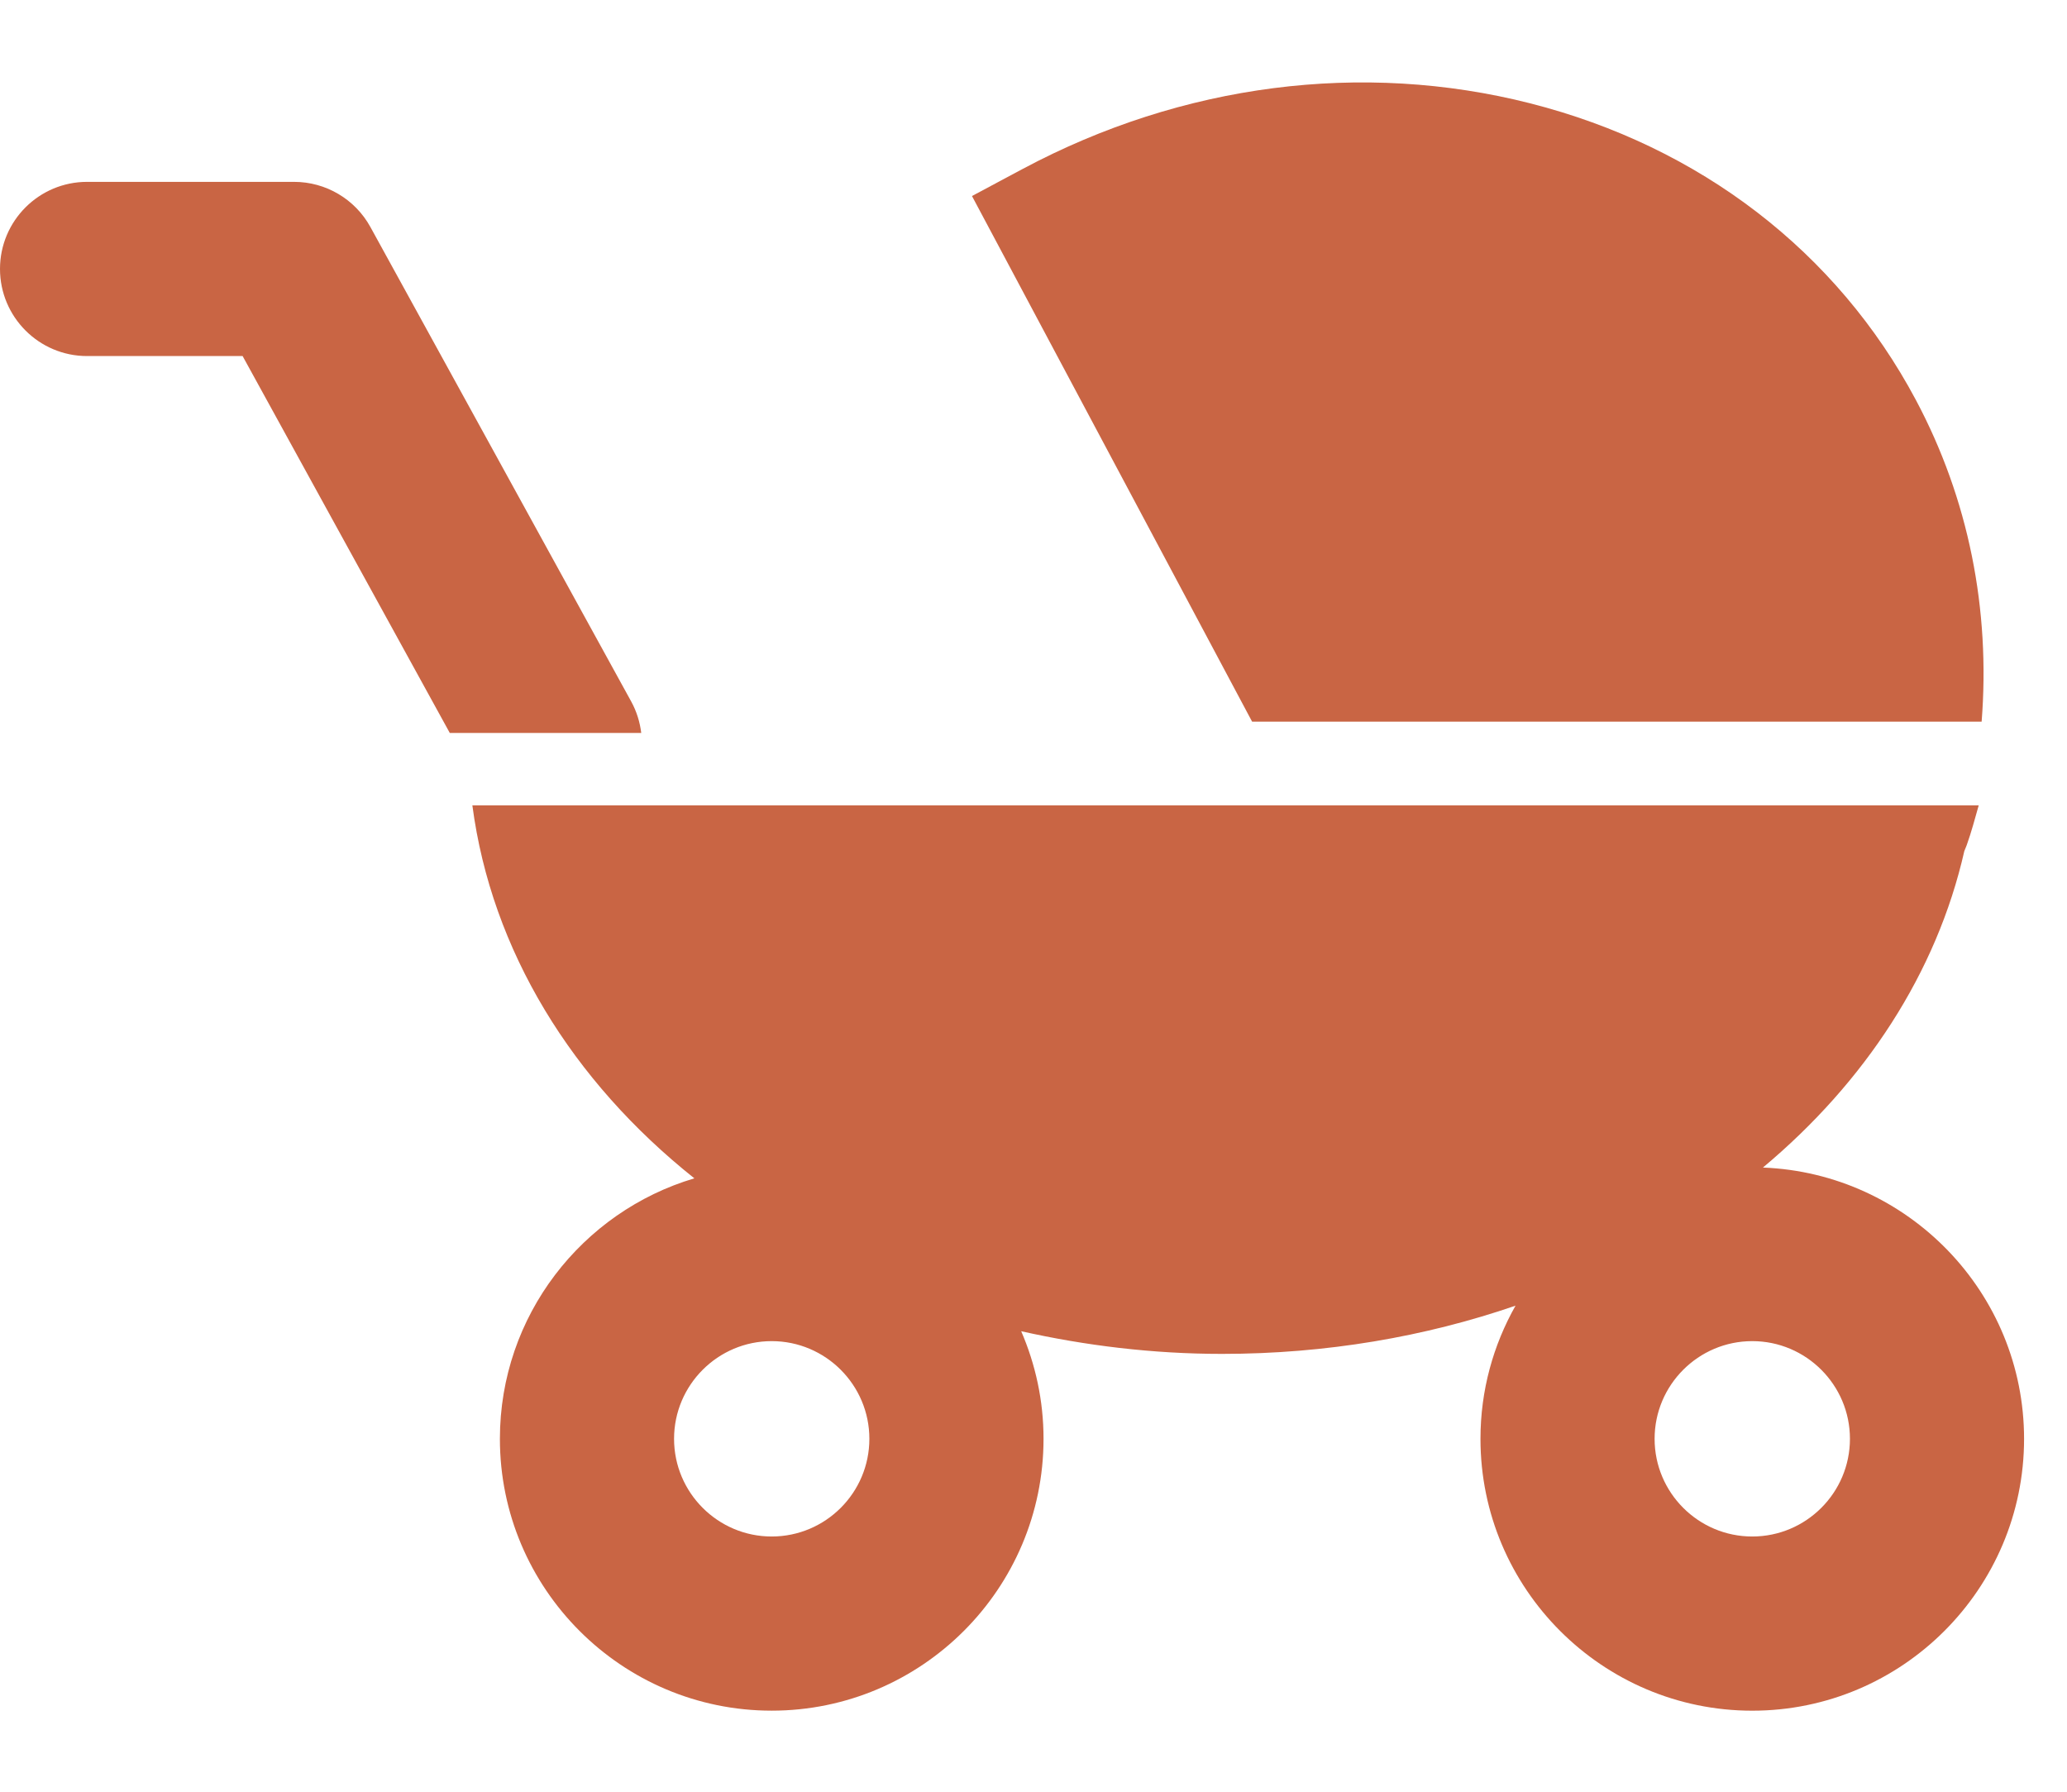
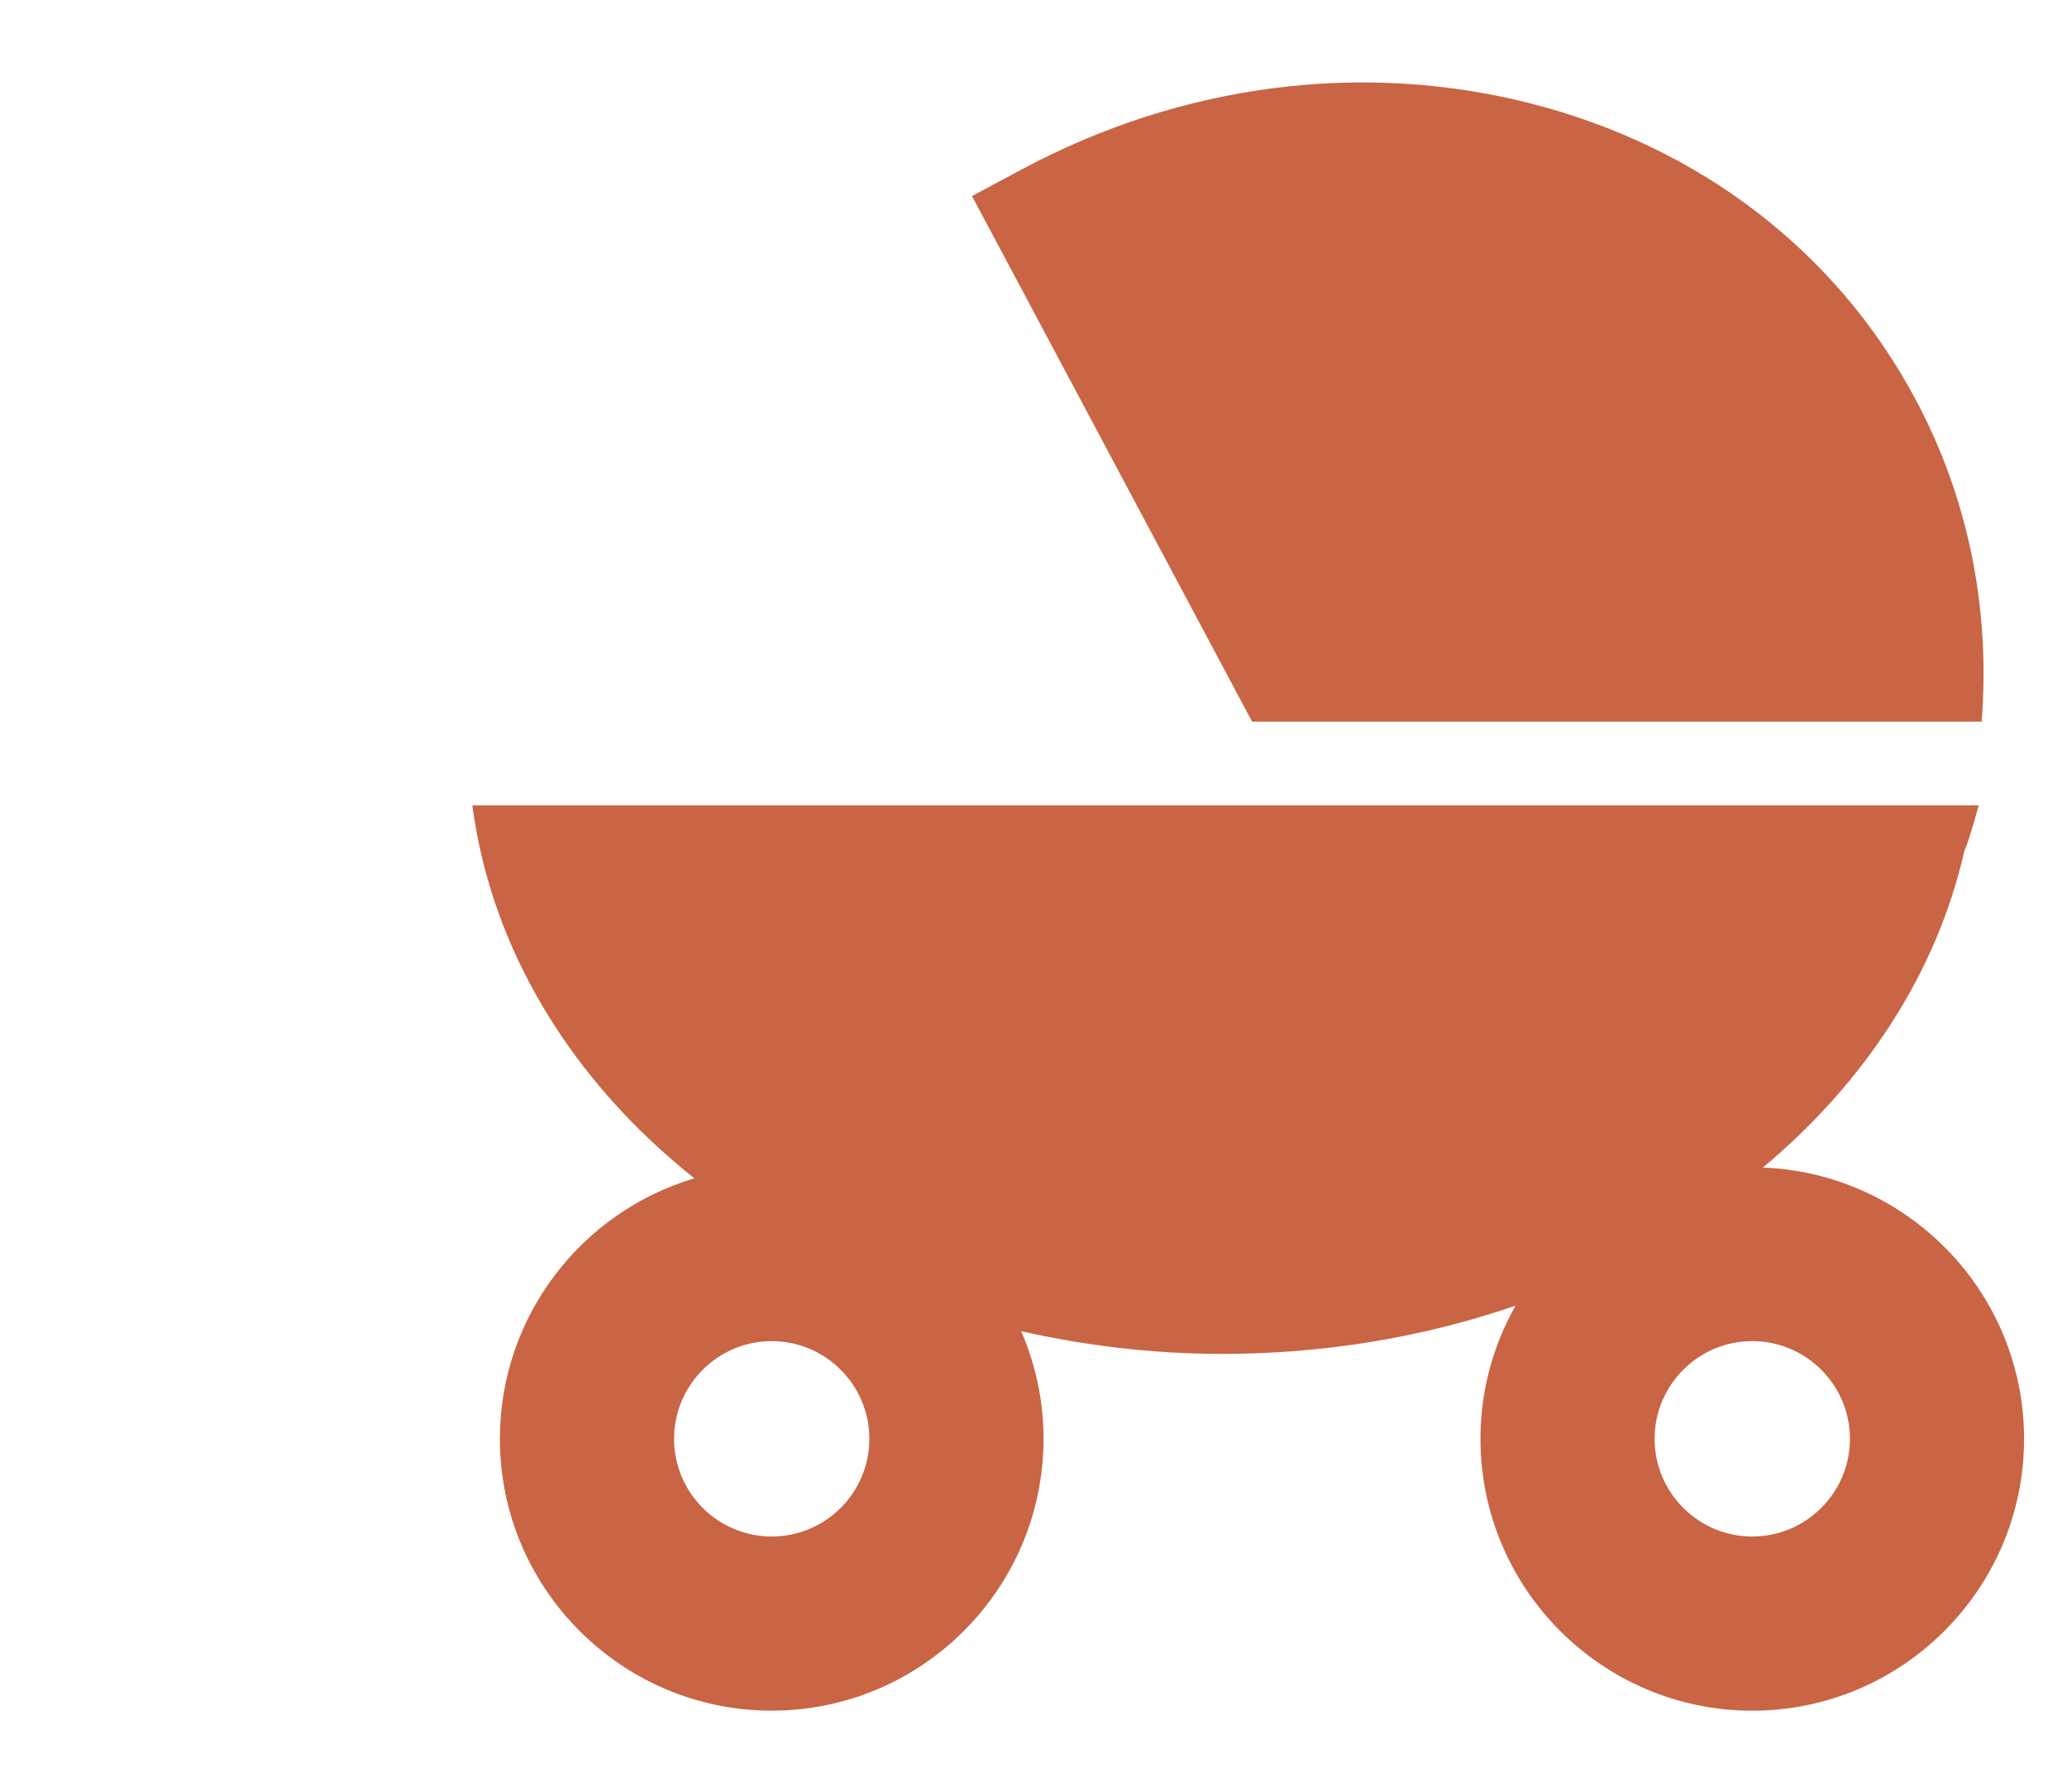
<svg xmlns="http://www.w3.org/2000/svg" version="1.1" id="レイヤー_1" x="0px" y="0px" width="63.66px" height="55.178px" viewBox="0 0 63.66 55.178" enable-background="new 0 0 63.66 55.178" xml:space="preserve">
  <title>アセット 7</title>
  <g>
    <path fill="#C96544" d="M54.295,35.952c3.145-2.63,5.352-5.994,6.203-9.747c0.023-0.063,0.053-0.12,0.074-0.182   c0.145-0.405,0.252-0.815,0.369-1.224H14.548c0.59,4.479,3.08,8.496,6.837,11.485c-3.458,1.027-5.989,4.232-5.989,8.021   c0,4.616,3.754,8.371,8.371,8.371c4.616,0,8.372-3.755,8.372-8.371c0-1.177-0.248-2.296-0.688-3.313   c1.973,0.442,4.043,0.698,6.186,0.698c3.205,0,6.26-0.528,9.039-1.485c-0.686,1.214-1.08,2.608-1.08,4.102   c0,4.615,3.756,8.37,8.371,8.37s8.371-3.755,8.371-8.37C62.338,39.802,58.758,36.126,54.295,35.952z M23.767,47.313   c-1.658,0-3.007-1.349-3.007-3.008c0-1.658,1.349-3.008,3.007-3.008c1.659,0,3.008,1.35,3.008,3.008   C26.775,45.965,25.426,47.313,23.767,47.313z M53.967,47.313c-1.66,0-3.008-1.349-3.008-3.008c0-1.658,1.348-3.008,3.008-3.008   c1.658,0,3.008,1.35,3.008,3.008C56.975,45.965,55.625,47.313,53.967,47.313z" />
    <path fill="#C96544" d="M61.031,22.22c0.271-3.443-0.395-6.846-2.027-9.907c-2.428-4.557-6.646-7.8-11.875-9.131   c-5.174-1.315-10.717-0.601-15.617,2.012l-1.577,0.842l8.627,16.185H61.031z" />
-     <path fill="#C96544" d="M19.749,22.57c-0.04-0.331-0.139-0.658-0.309-0.969L11.407,6.989C10.935,6.131,10.034,5.6,9.056,5.6H2.682   C1.201,5.6,0,6.801,0,8.281s1.201,2.683,2.682,2.683h2.645h2.145l2.702,4.916l3.679,6.69H19.749z" />
  </g>
</svg>